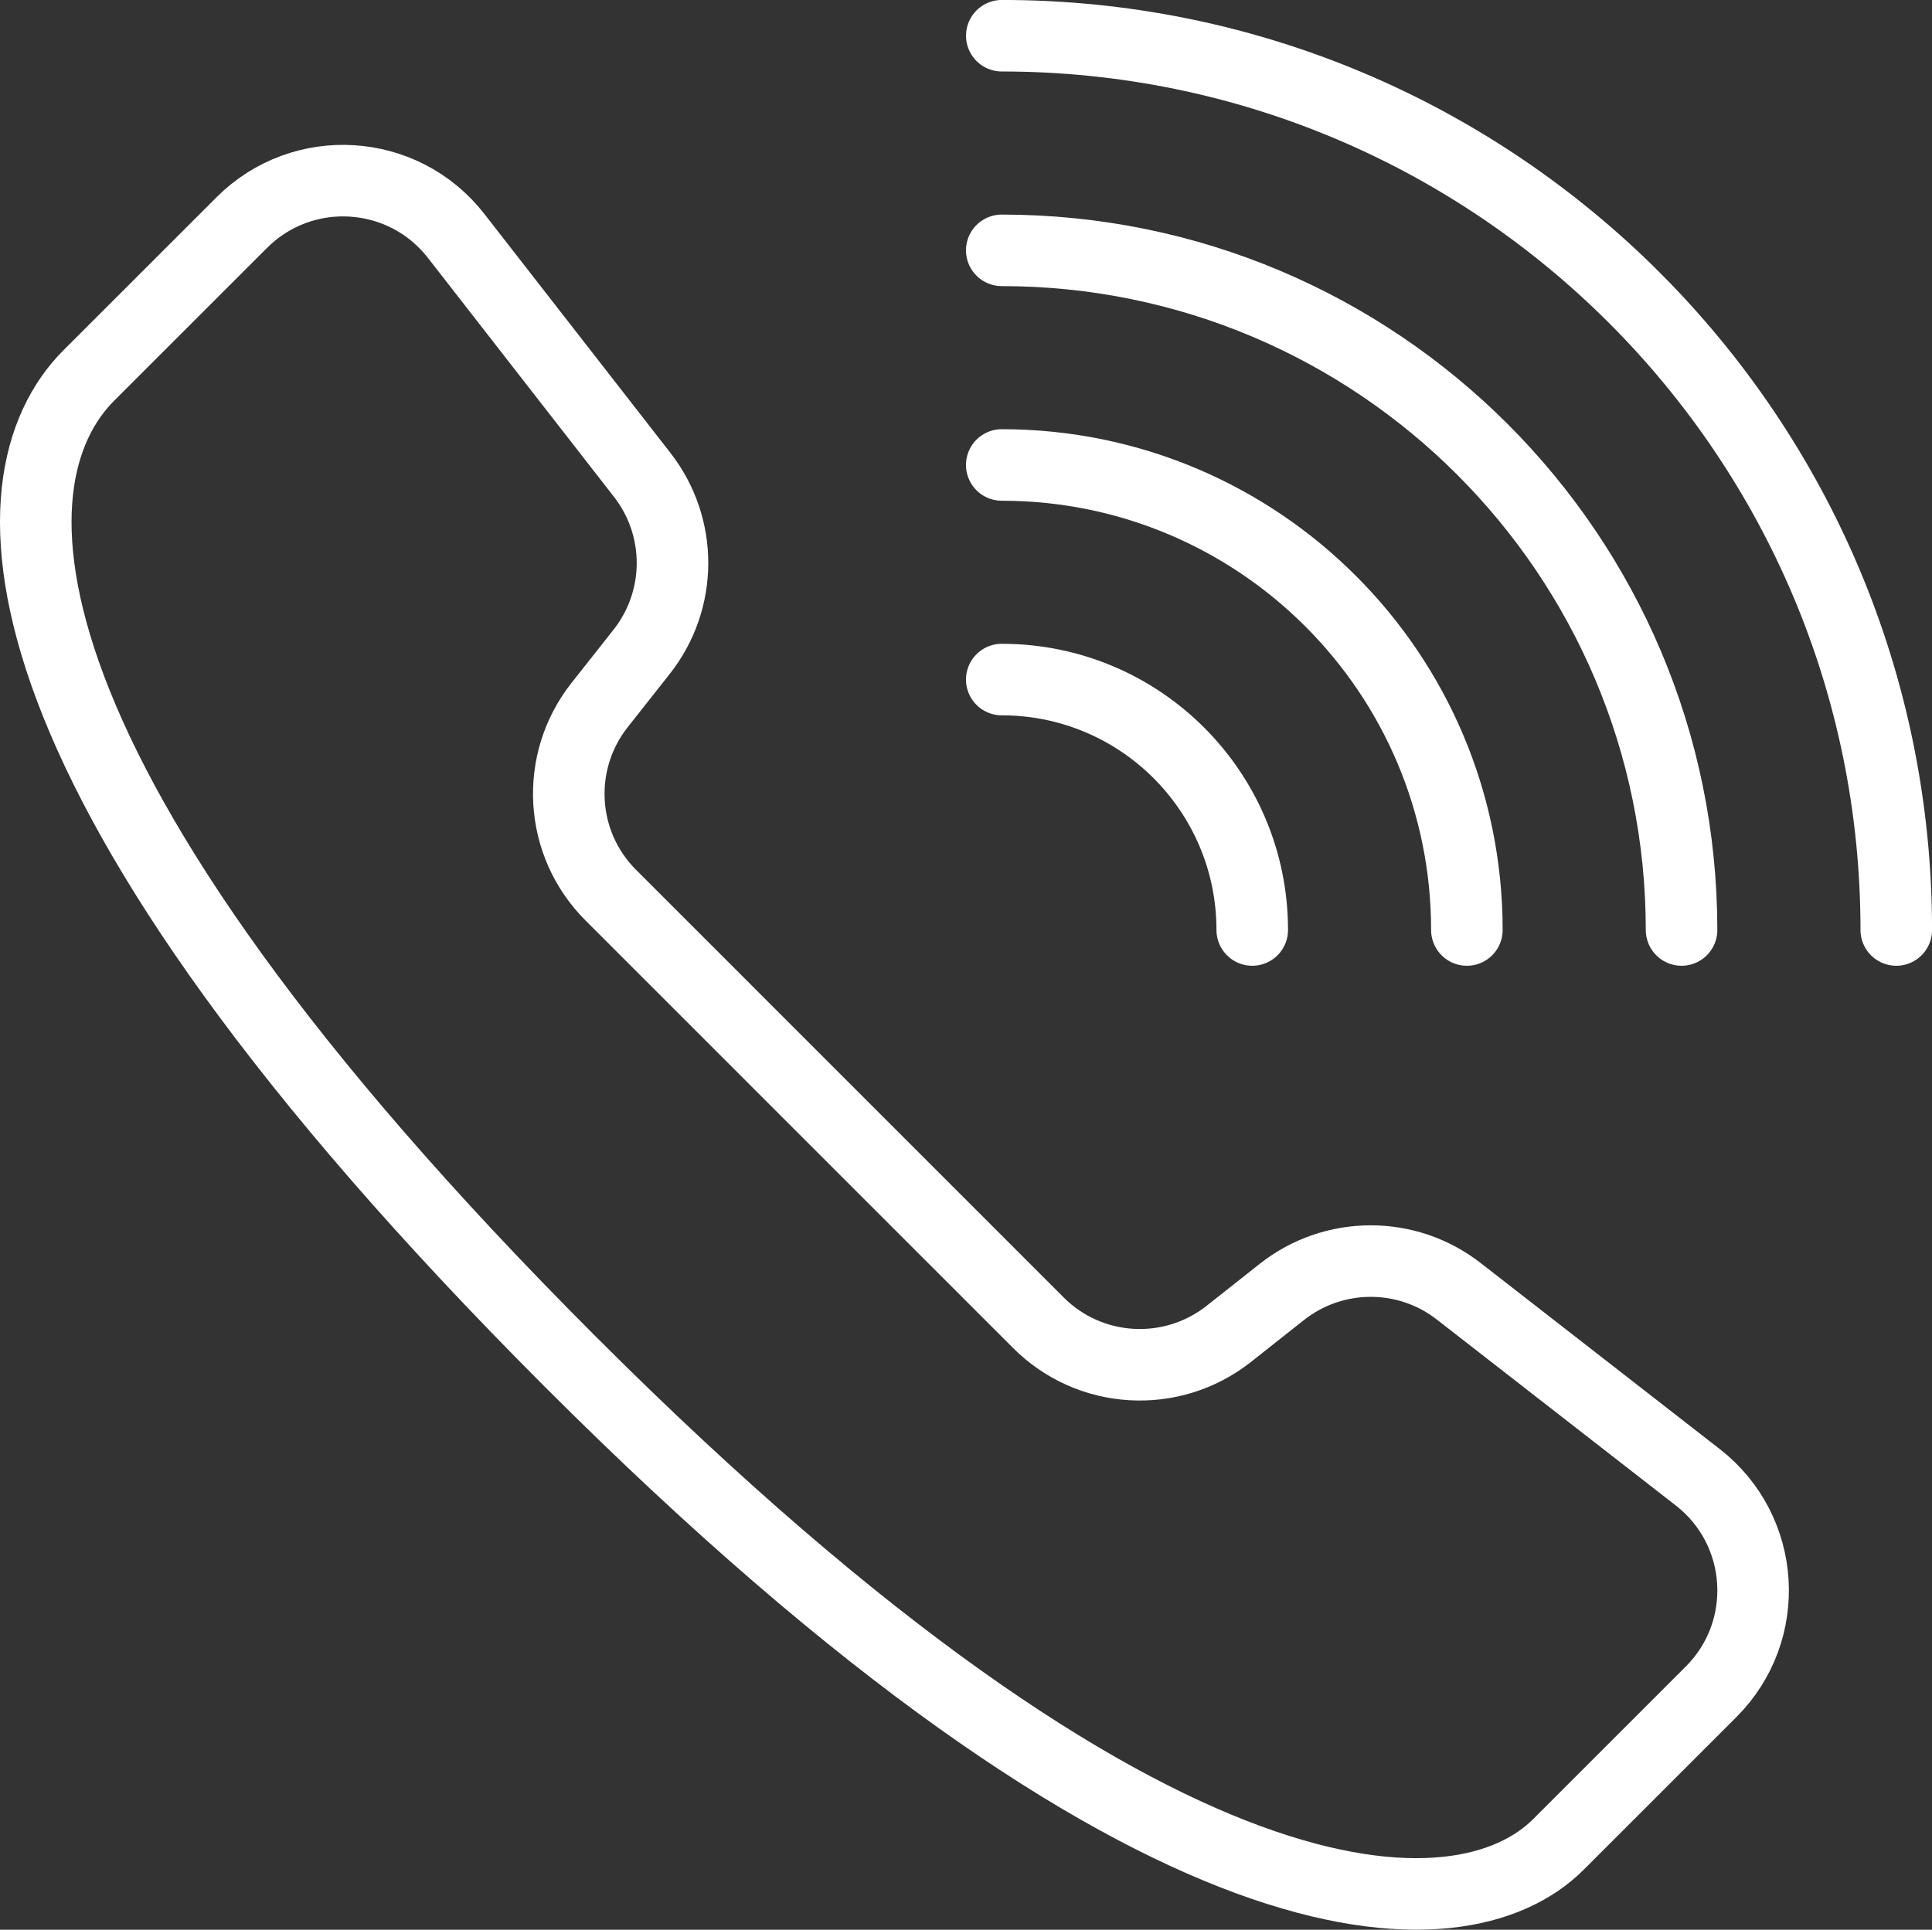
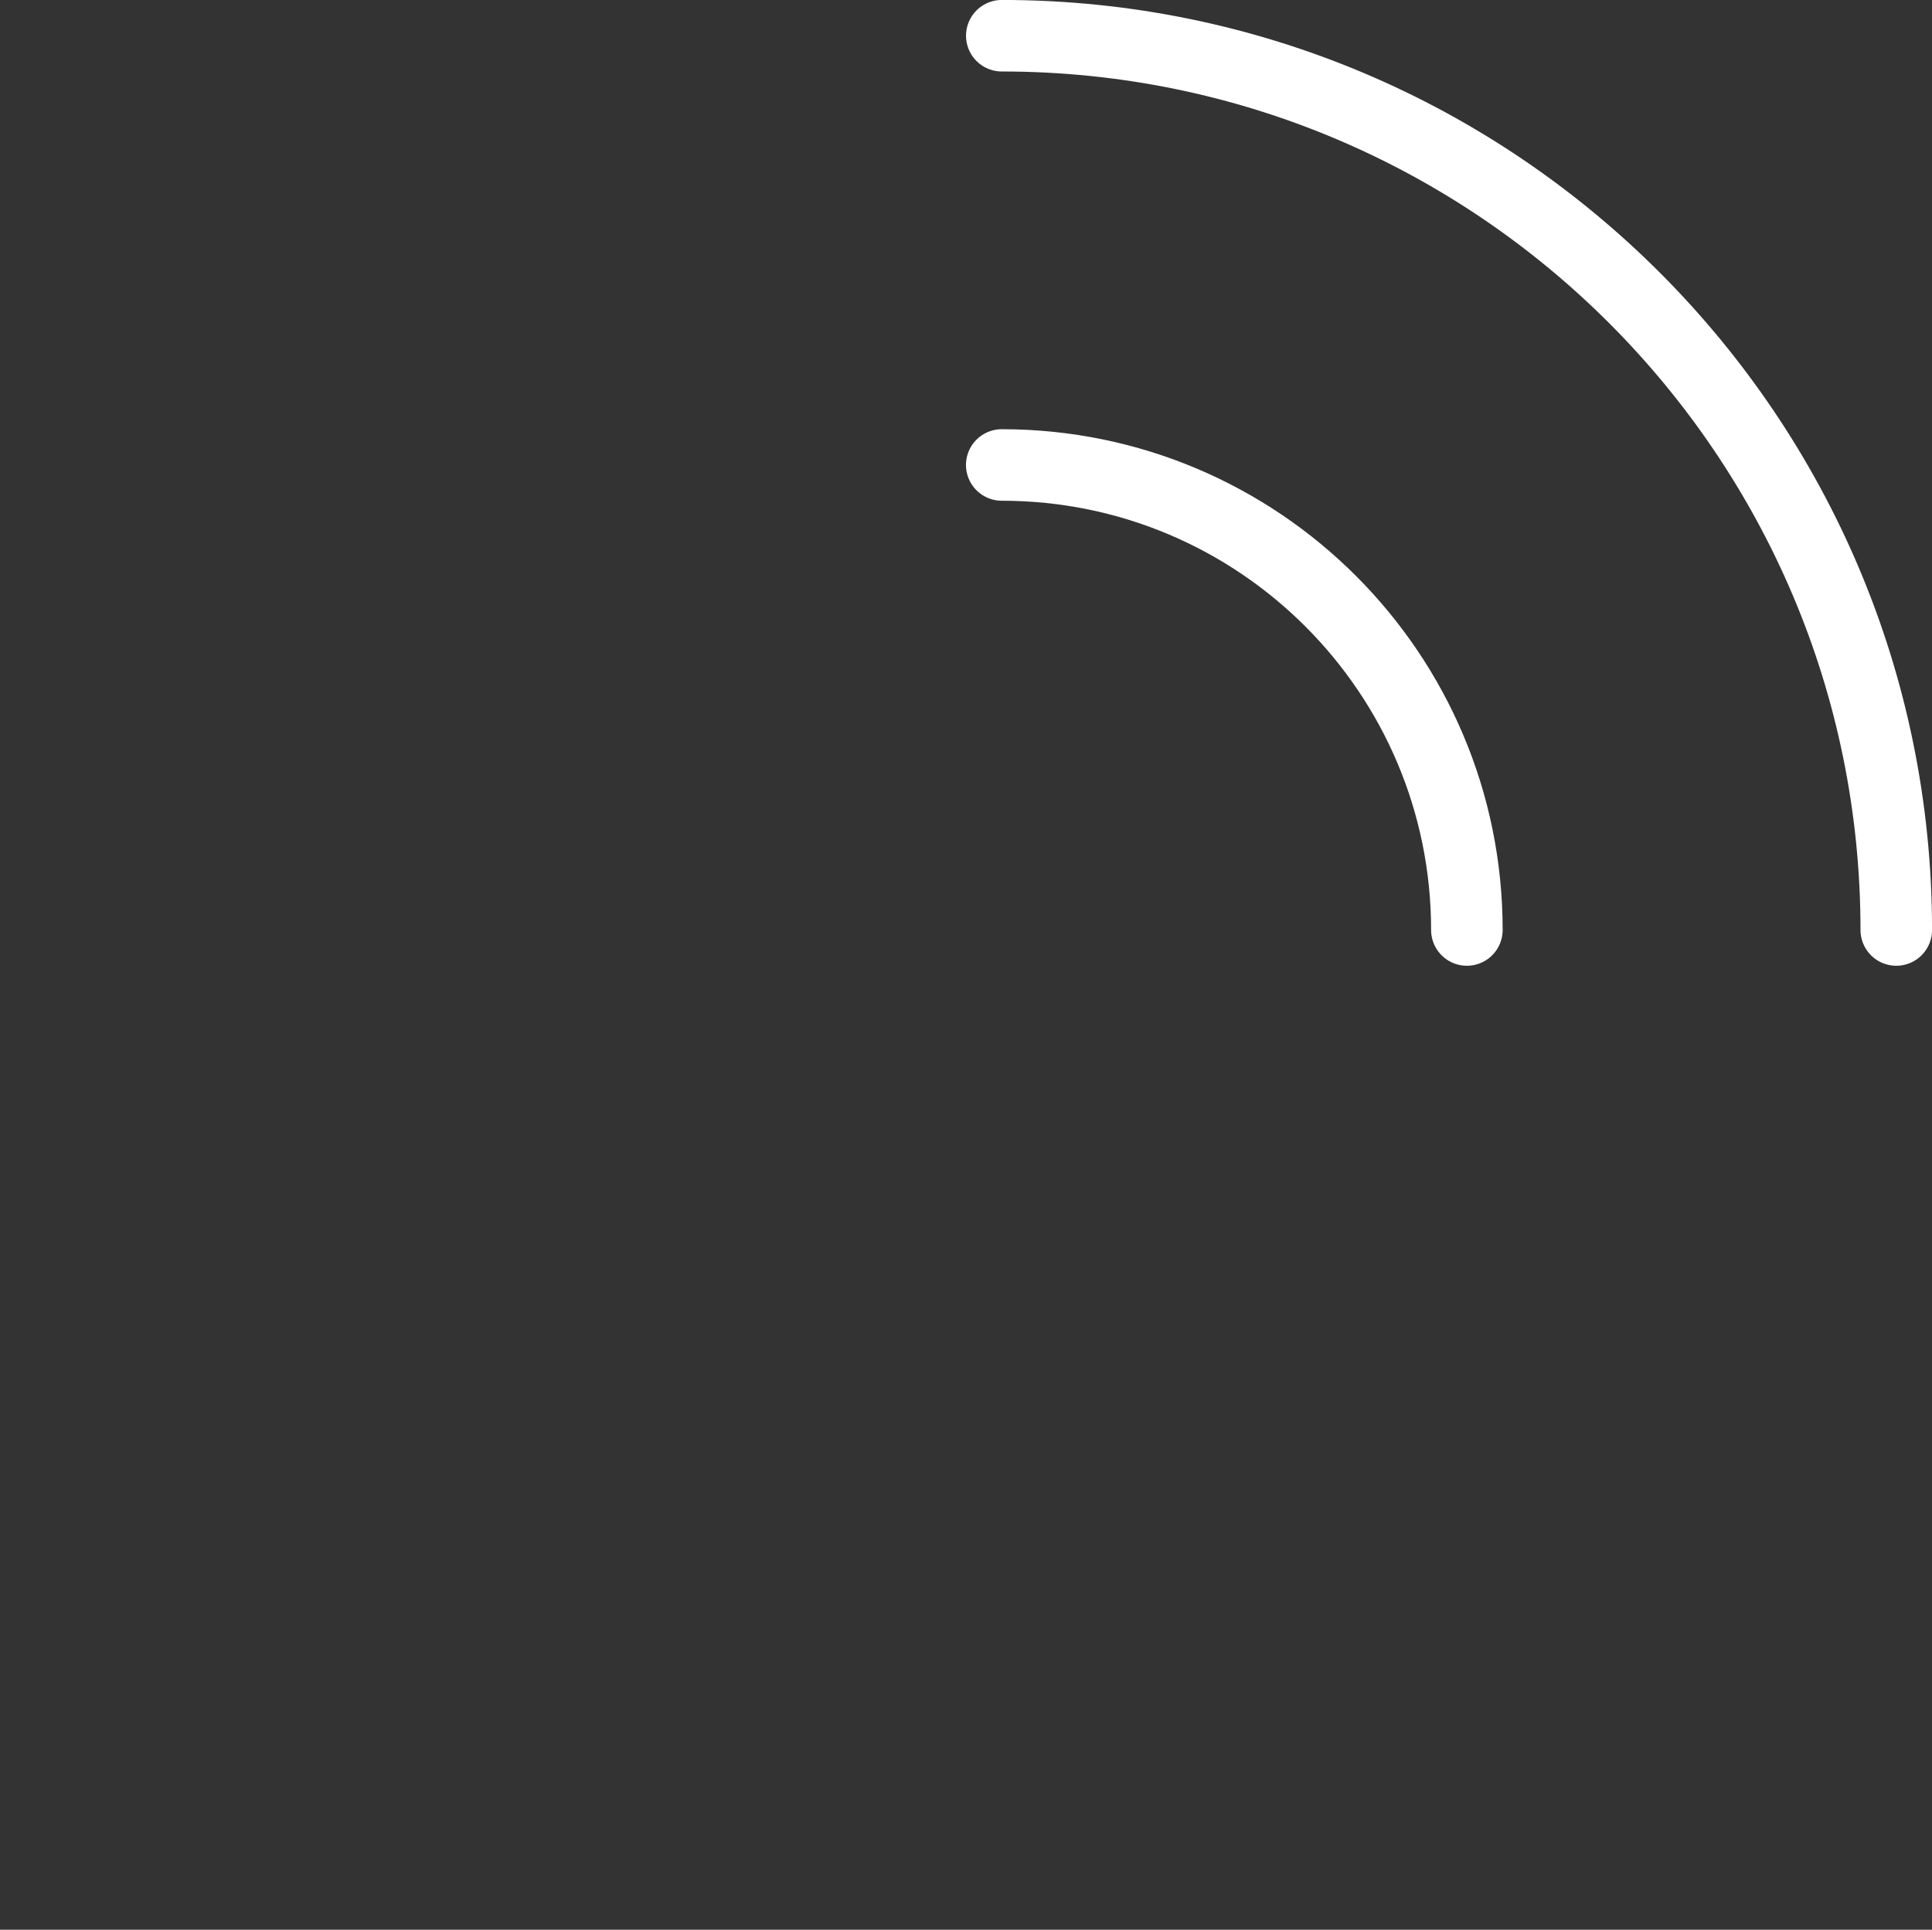
<svg xmlns="http://www.w3.org/2000/svg" version="1.1" id="Layer_1" x="0px" y="0px" width="45.691px" height="45.648px" viewBox="0 0 45.691 45.648" enable-background="new 0 0 45.691 45.648" xml:space="preserve">
  <rect x="0" y="0" width="45.691" height="45.648" fill="#333333" stroke="none" />
  <g>
-     <path fill="none" stroke="#FFFFFF" stroke-width="1.692" stroke-linecap="round" stroke-linejoin="round" stroke-miterlimit="10" d="   M36.856,43.63l3.612-3.612c1.441-1.441,1.293-3.819-0.314-5.071l-5.656-4.402c-1.23-0.958-2.958-0.951-4.183,0.016l-1.257,0.994   c-1.35,1.064-3.283,0.952-4.498-0.263L14.444,21.174c-1.216-1.215-1.328-3.148-0.263-4.497l0.993-1.258   c0.968-1.225,0.974-2.951,0.016-4.183l-4.402-5.655C9.537,3.973,7.159,3.824,5.717,5.266L2.104,8.878   c-2.488,2.489-2.479,9.469,11.402,23.351C27.387,46.109,34.566,45.921,36.856,43.63z" />
    <path fill="none" stroke="#FFFFFF" stroke-width="1.692" stroke-linecap="round" stroke-linejoin="round" stroke-miterlimit="10" d="   M44.846,21.999c0-11.683-9.472-21.154-21.154-21.154" />
-     <path fill="none" stroke="#FFFFFF" stroke-width="1.692" stroke-linecap="round" stroke-linejoin="round" stroke-miterlimit="10" d="   M23.691,5.922c8.88,0,16.077,7.198,16.077,16.077" />
    <path fill="none" stroke="#FFFFFF" stroke-width="1.692" stroke-linecap="round" stroke-linejoin="round" stroke-miterlimit="10" d="   M23.691,10.999c6.076,0,11,4.925,11,11" />
-     <path fill="none" stroke="#FFFFFF" stroke-width="1.692" stroke-linecap="round" stroke-linejoin="round" stroke-miterlimit="10" d="   M23.691,16.075c3.272,0,5.924,2.652,5.924,5.924" />
  </g>
</svg>